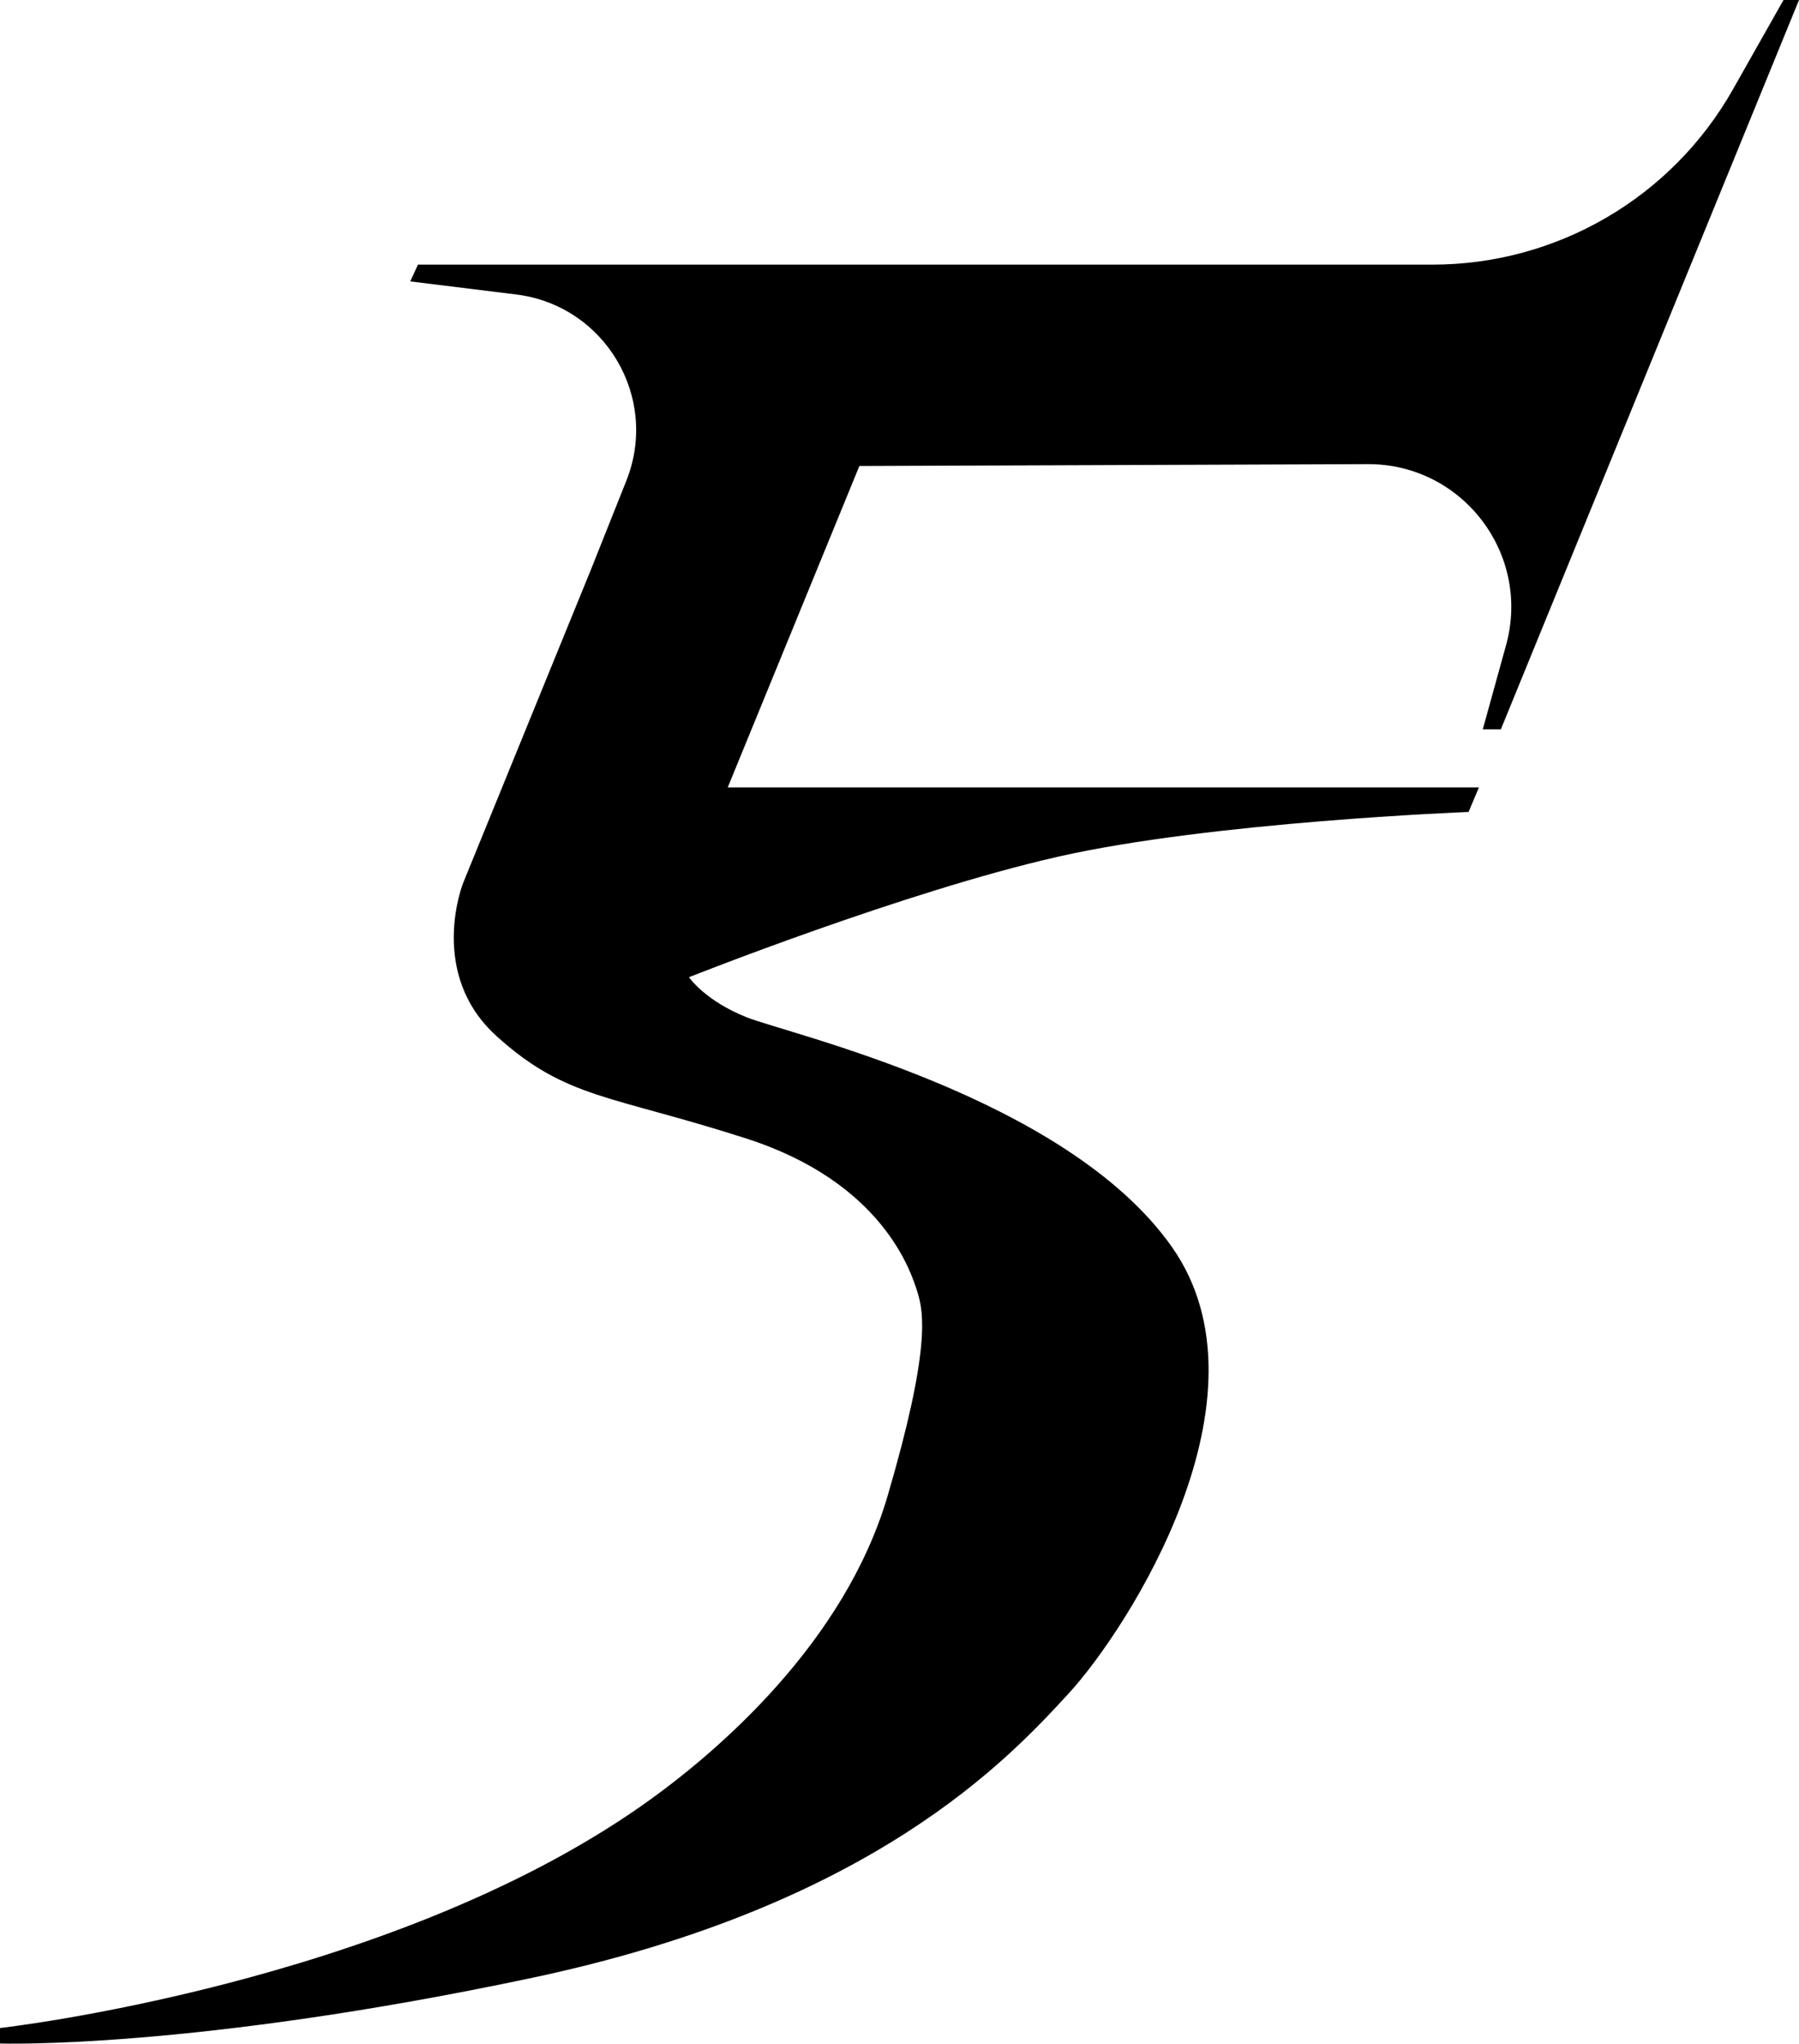
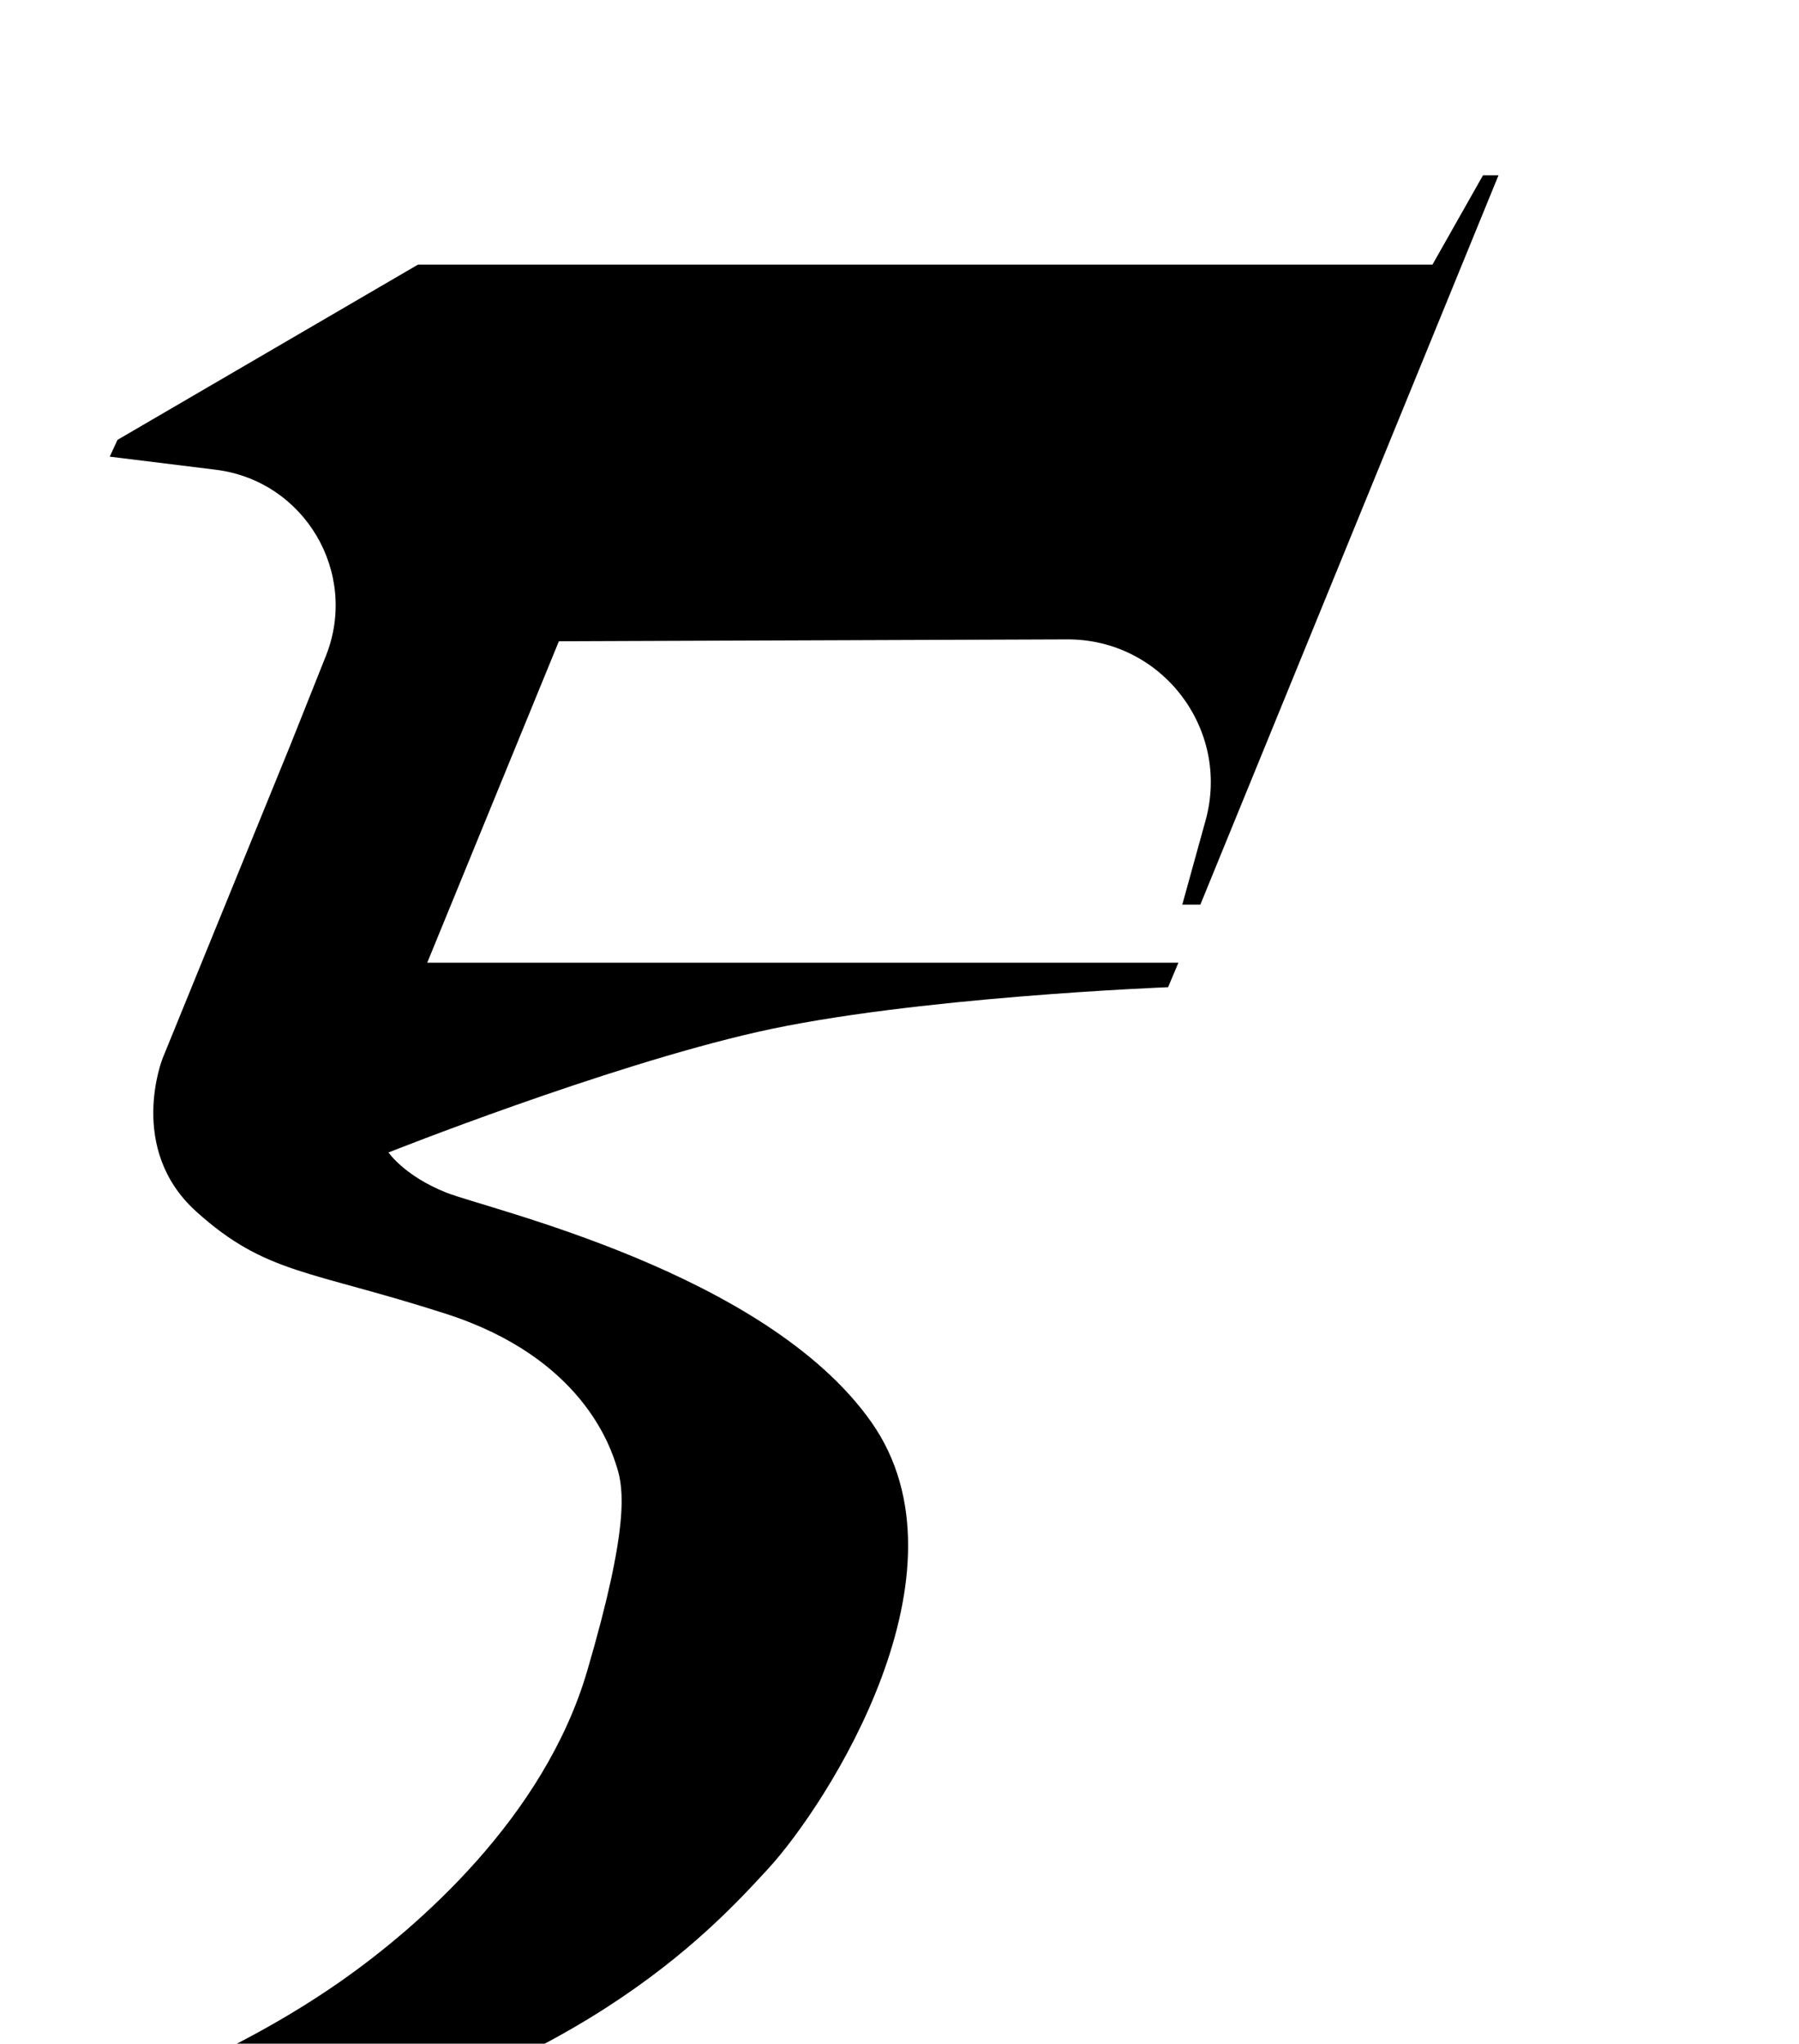
<svg xmlns="http://www.w3.org/2000/svg" id="_レイヤー_1" data-name="レイヤー 1" viewBox="0 0 135.778 154.218">
  <defs>
    <style>
  @media (prefers-color-scheme: dark) {
    .main { fill: white; } /* ダークモード時の色 */
  }

  @media (prefers-color-scheme: light) {
    .main { fill: black; } /* ライトモード時の色 */
  }
</style>
  </defs>
-   <path class="cls-1" d="M31.544,19.97h76.569c9.39,0,18.054-5.052,22.679-13.225l3.817-6.745h1.169l-22.503,55.039h-1.364l1.756-6.347c1.906-6.889-3.292-13.694-10.439-13.668l-38.368.142-9.936,24.256h56.695l-.779,1.849s-19.402.749-30.994,3.379c-11.592,2.63-27.844,9.092-27.844,9.092,0,0,1.176,1.753,4.339,3.02,3.162,1.266,24.106,5.992,32.094,17.316,7.988,11.324-3.312,28.859-7.793,33.73-4.481,4.871-14.71,15.976-40.427,21.431-25.717,5.455-40.215,4.968-40.215,4.968v-1.169s29.129-3.267,48.398-16.755c5.845-4.091,15.354-12.372,18.588-23.38,3.233-11.008,2.746-13.833,2.259-15.392s-2.623-8.28-12.904-11.592c-10.281-3.312-13.593-2.973-18.853-7.721s-2.533-11.567-2.533-11.567l9.661-23.687,2.658-6.67c2.502-6.278-1.611-13.226-8.318-14.053l-7.994-.986.584-1.266h-.002Z" />
+   <path class="cls-1" d="M31.544,19.97h76.569l3.817-6.745h1.169l-22.503,55.039h-1.364l1.756-6.347c1.906-6.889-3.292-13.694-10.439-13.668l-38.368.142-9.936,24.256h56.695l-.779,1.849s-19.402.749-30.994,3.379c-11.592,2.63-27.844,9.092-27.844,9.092,0,0,1.176,1.753,4.339,3.02,3.162,1.266,24.106,5.992,32.094,17.316,7.988,11.324-3.312,28.859-7.793,33.73-4.481,4.871-14.71,15.976-40.427,21.431-25.717,5.455-40.215,4.968-40.215,4.968v-1.169s29.129-3.267,48.398-16.755c5.845-4.091,15.354-12.372,18.588-23.38,3.233-11.008,2.746-13.833,2.259-15.392s-2.623-8.28-12.904-11.592c-10.281-3.312-13.593-2.973-18.853-7.721s-2.533-11.567-2.533-11.567l9.661-23.687,2.658-6.67c2.502-6.278-1.611-13.226-8.318-14.053l-7.994-.986.584-1.266h-.002Z" />
</svg>